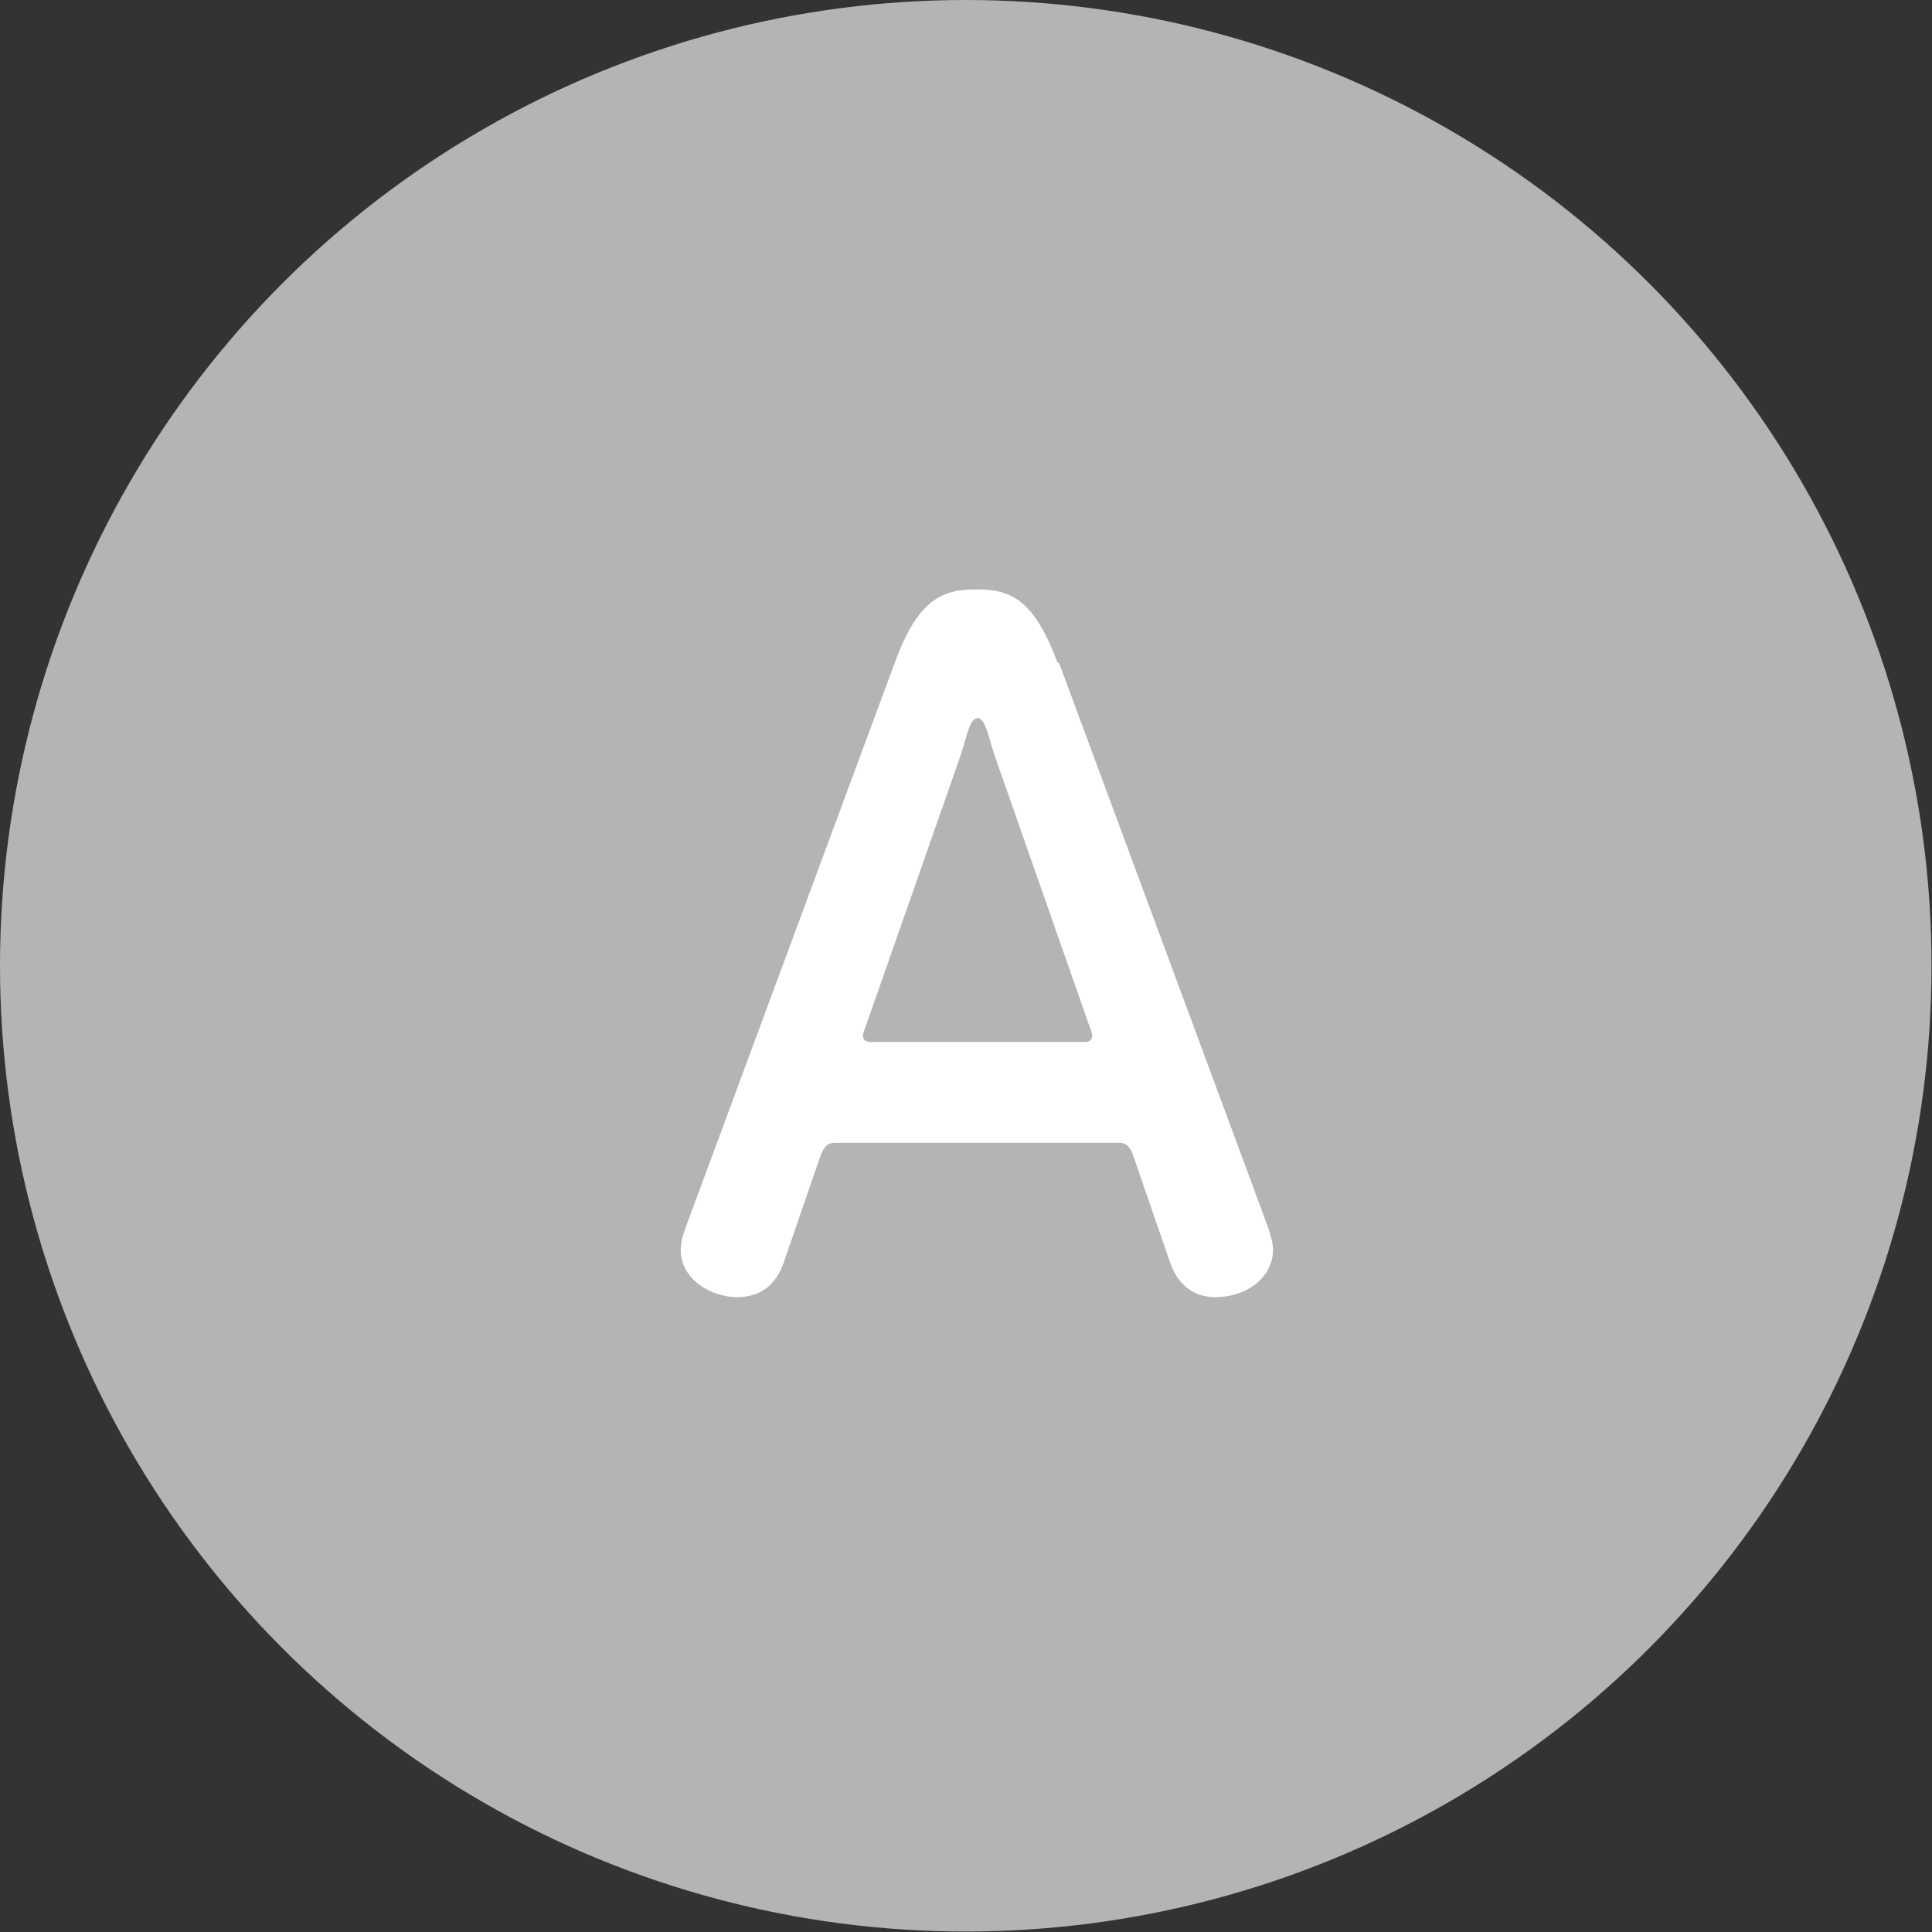
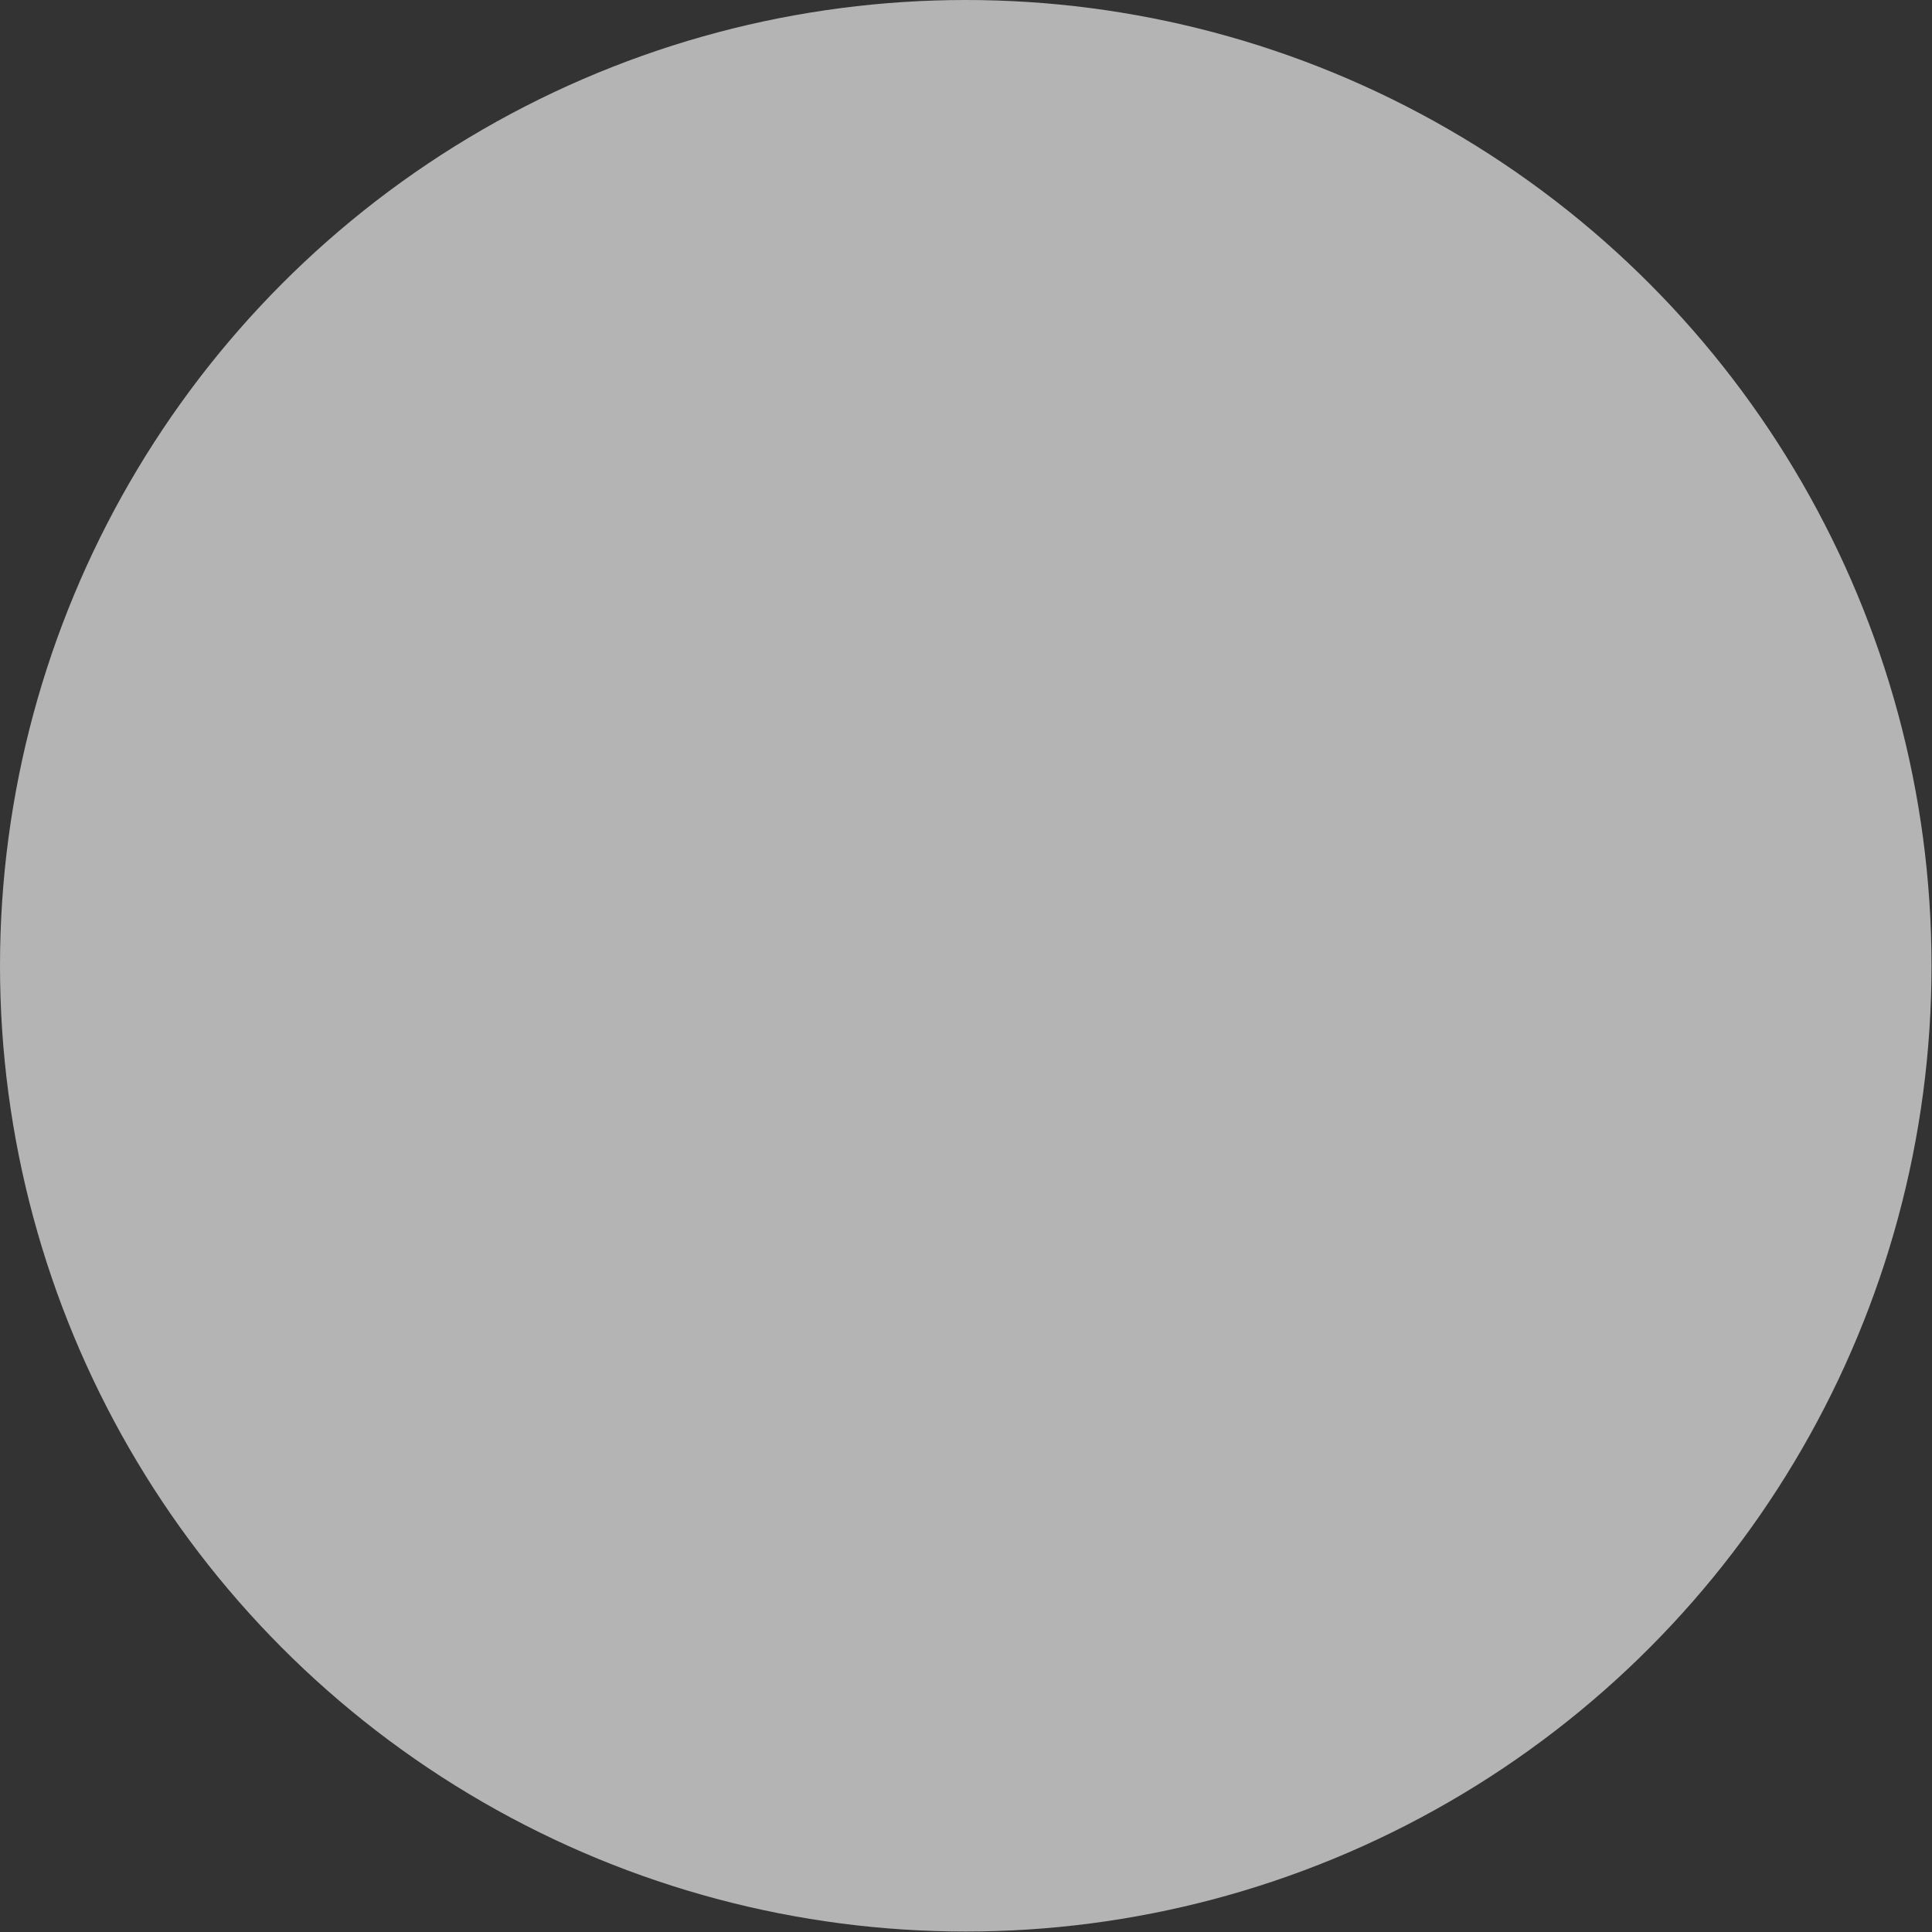
<svg xmlns="http://www.w3.org/2000/svg" id="_レイヤー_2" data-name="レイヤー 2" width="40.81" height="40.81" viewBox="0 0 40.81 40.81">
  <rect x="0" y="0" width="40.81" height="40.81" fill="#333333" stroke="none" />
  <defs>
    <style>
      .cls-1 {
        fill: #b4b4b4;
      }

      .cls-1, .cls-2 {
        stroke-width: 0px;
      }

      .cls-2 {
        fill: #fff;
      }
    </style>
  </defs>
  <g id="_デザイン" data-name="デザイン">
    <g>
      <circle class="cls-1" cx="20.4" cy="20.4" r="20.4" />
-       <path class="cls-2" d="M22.37,14l4.41,11.91c.06.19.11.34.11.49,0,.59-.57,1-1.21,1-.38,0-.76-.17-.96-.72l-.79-2.29c-.06-.17-.15-.25-.28-.25h-6.03c-.13,0-.21.08-.28.25l-.79,2.29c-.19.55-.59.72-.98.72-.53,0-1.19-.36-1.19-1,0-.15.04-.3.11-.49l4.41-11.91c.49-1.34,1-1.55,1.72-1.55s1.21.19,1.72,1.55ZM22.92,22.01c.08,0,.15-.04.15-.13,0-.06-.02-.11-.06-.21l-2-5.71c-.13-.38-.19-.79-.36-.79s-.23.4-.36.79l-2,5.71c-.04.11-.06.15-.06.21,0,.08.06.13.15.13h4.54Z" />
    </g>
  </g>
</svg>